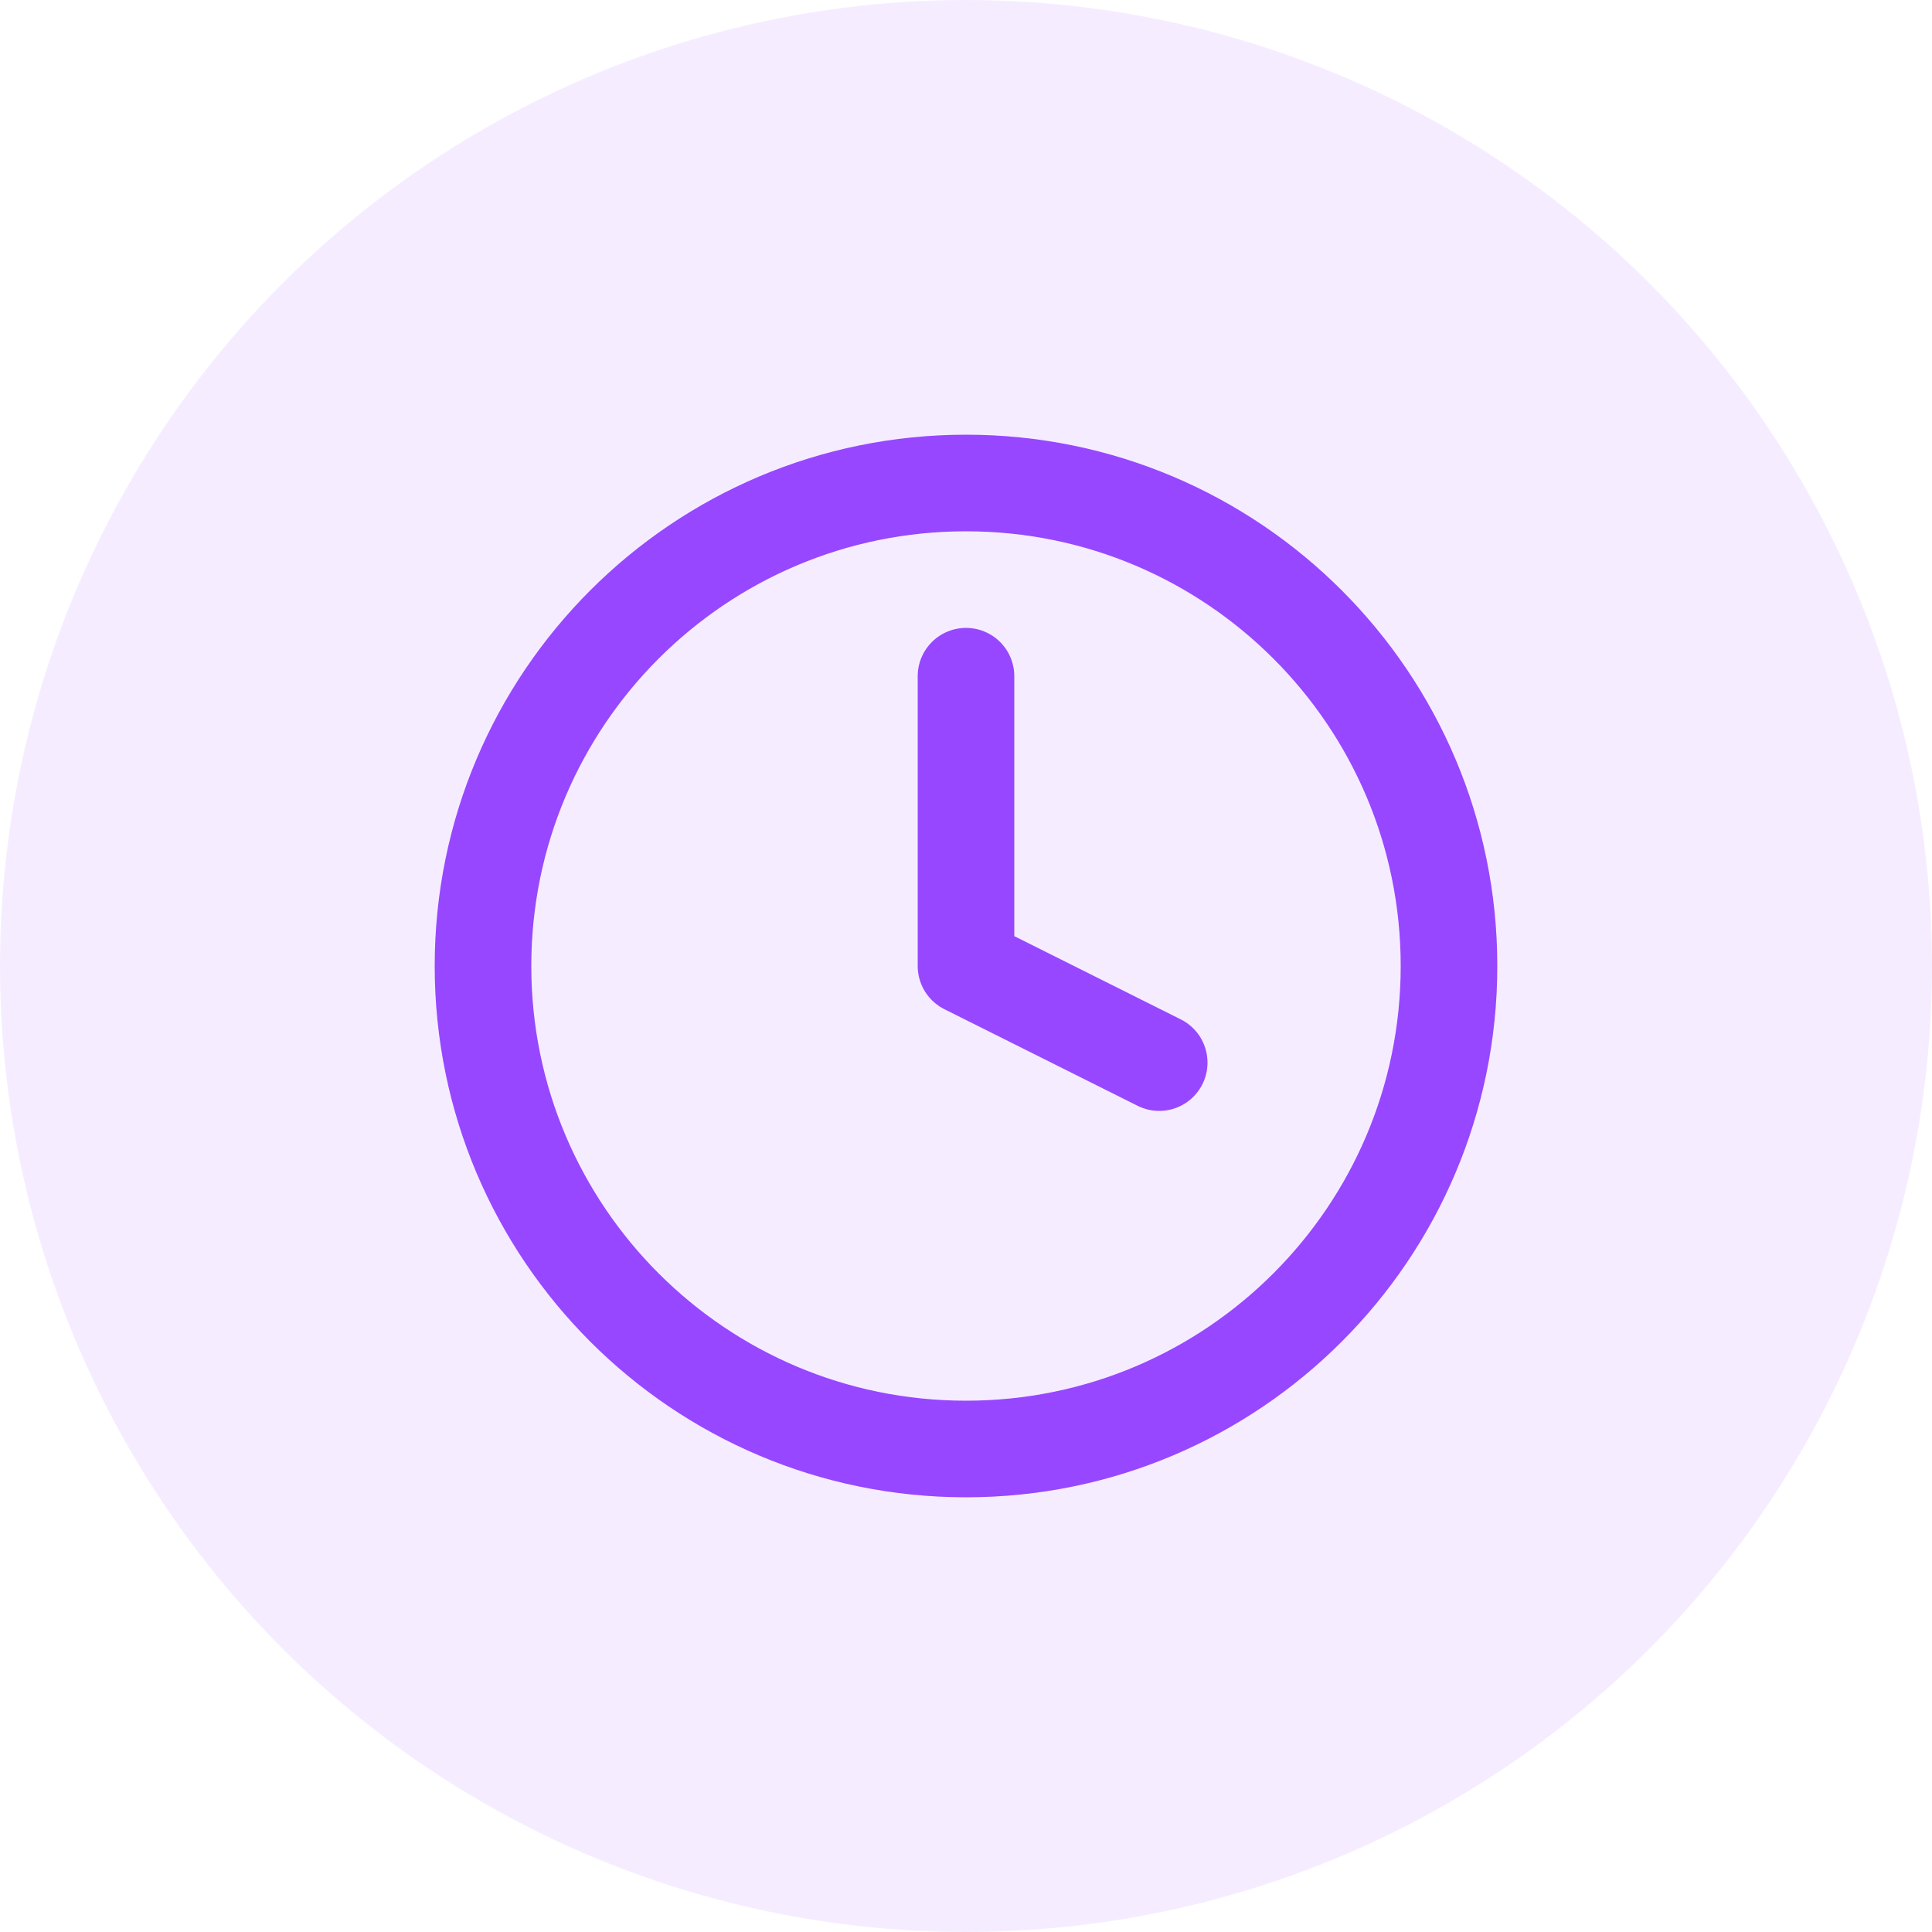
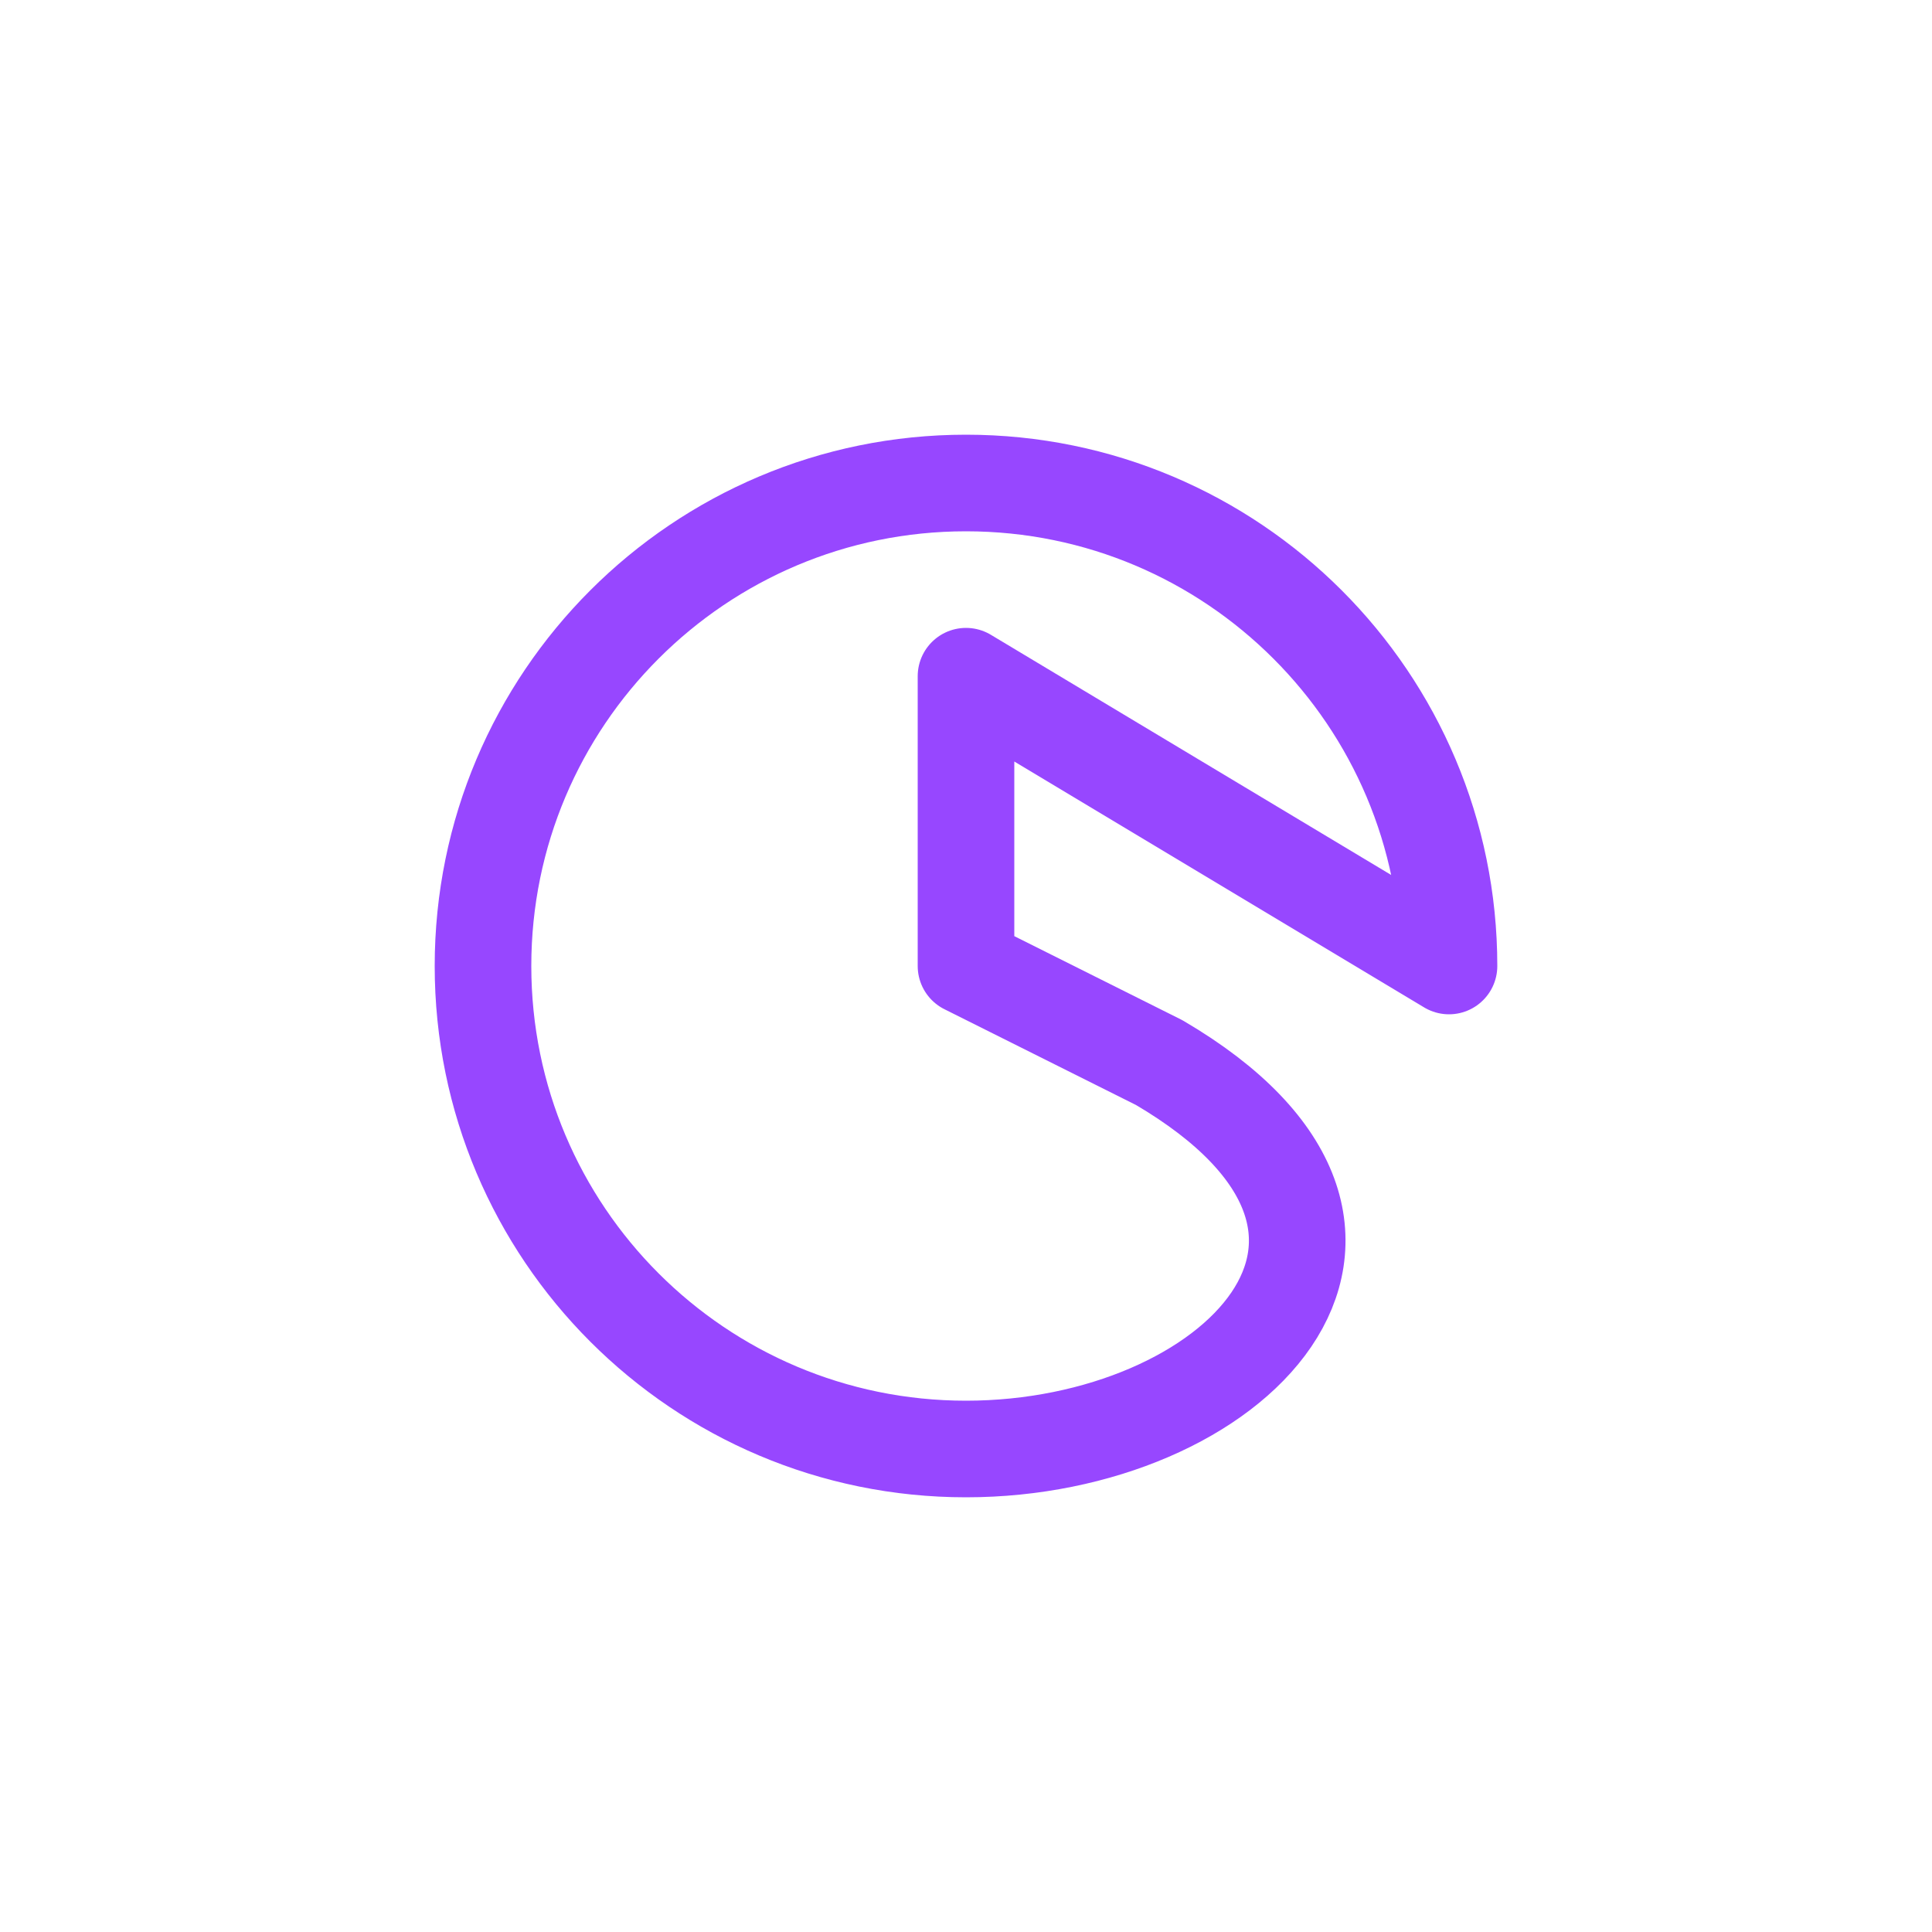
<svg xmlns="http://www.w3.org/2000/svg" width="40" height="40" viewBox="0 0 40 40" fill="none">
-   <circle cx="20" cy="20" r="20" fill="#9747FF" fill-opacity="0.1" />
-   <path d="M20 14V20L24 22M30 20C30 25.523 25.523 30 20 30C14.477 30 10 25.523 10 20C10 14.477 14.477 10 20 10C25.523 10 30 14.477 30 20Z" stroke="#9747FF" stroke-width="2" stroke-linecap="round" stroke-linejoin="round" />
+   <path d="M20 14V20L24 22C30 25.523 25.523 30 20 30C14.477 30 10 25.523 10 20C10 14.477 14.477 10 20 10C25.523 10 30 14.477 30 20Z" stroke="#9747FF" stroke-width="2" stroke-linecap="round" stroke-linejoin="round" />
</svg>